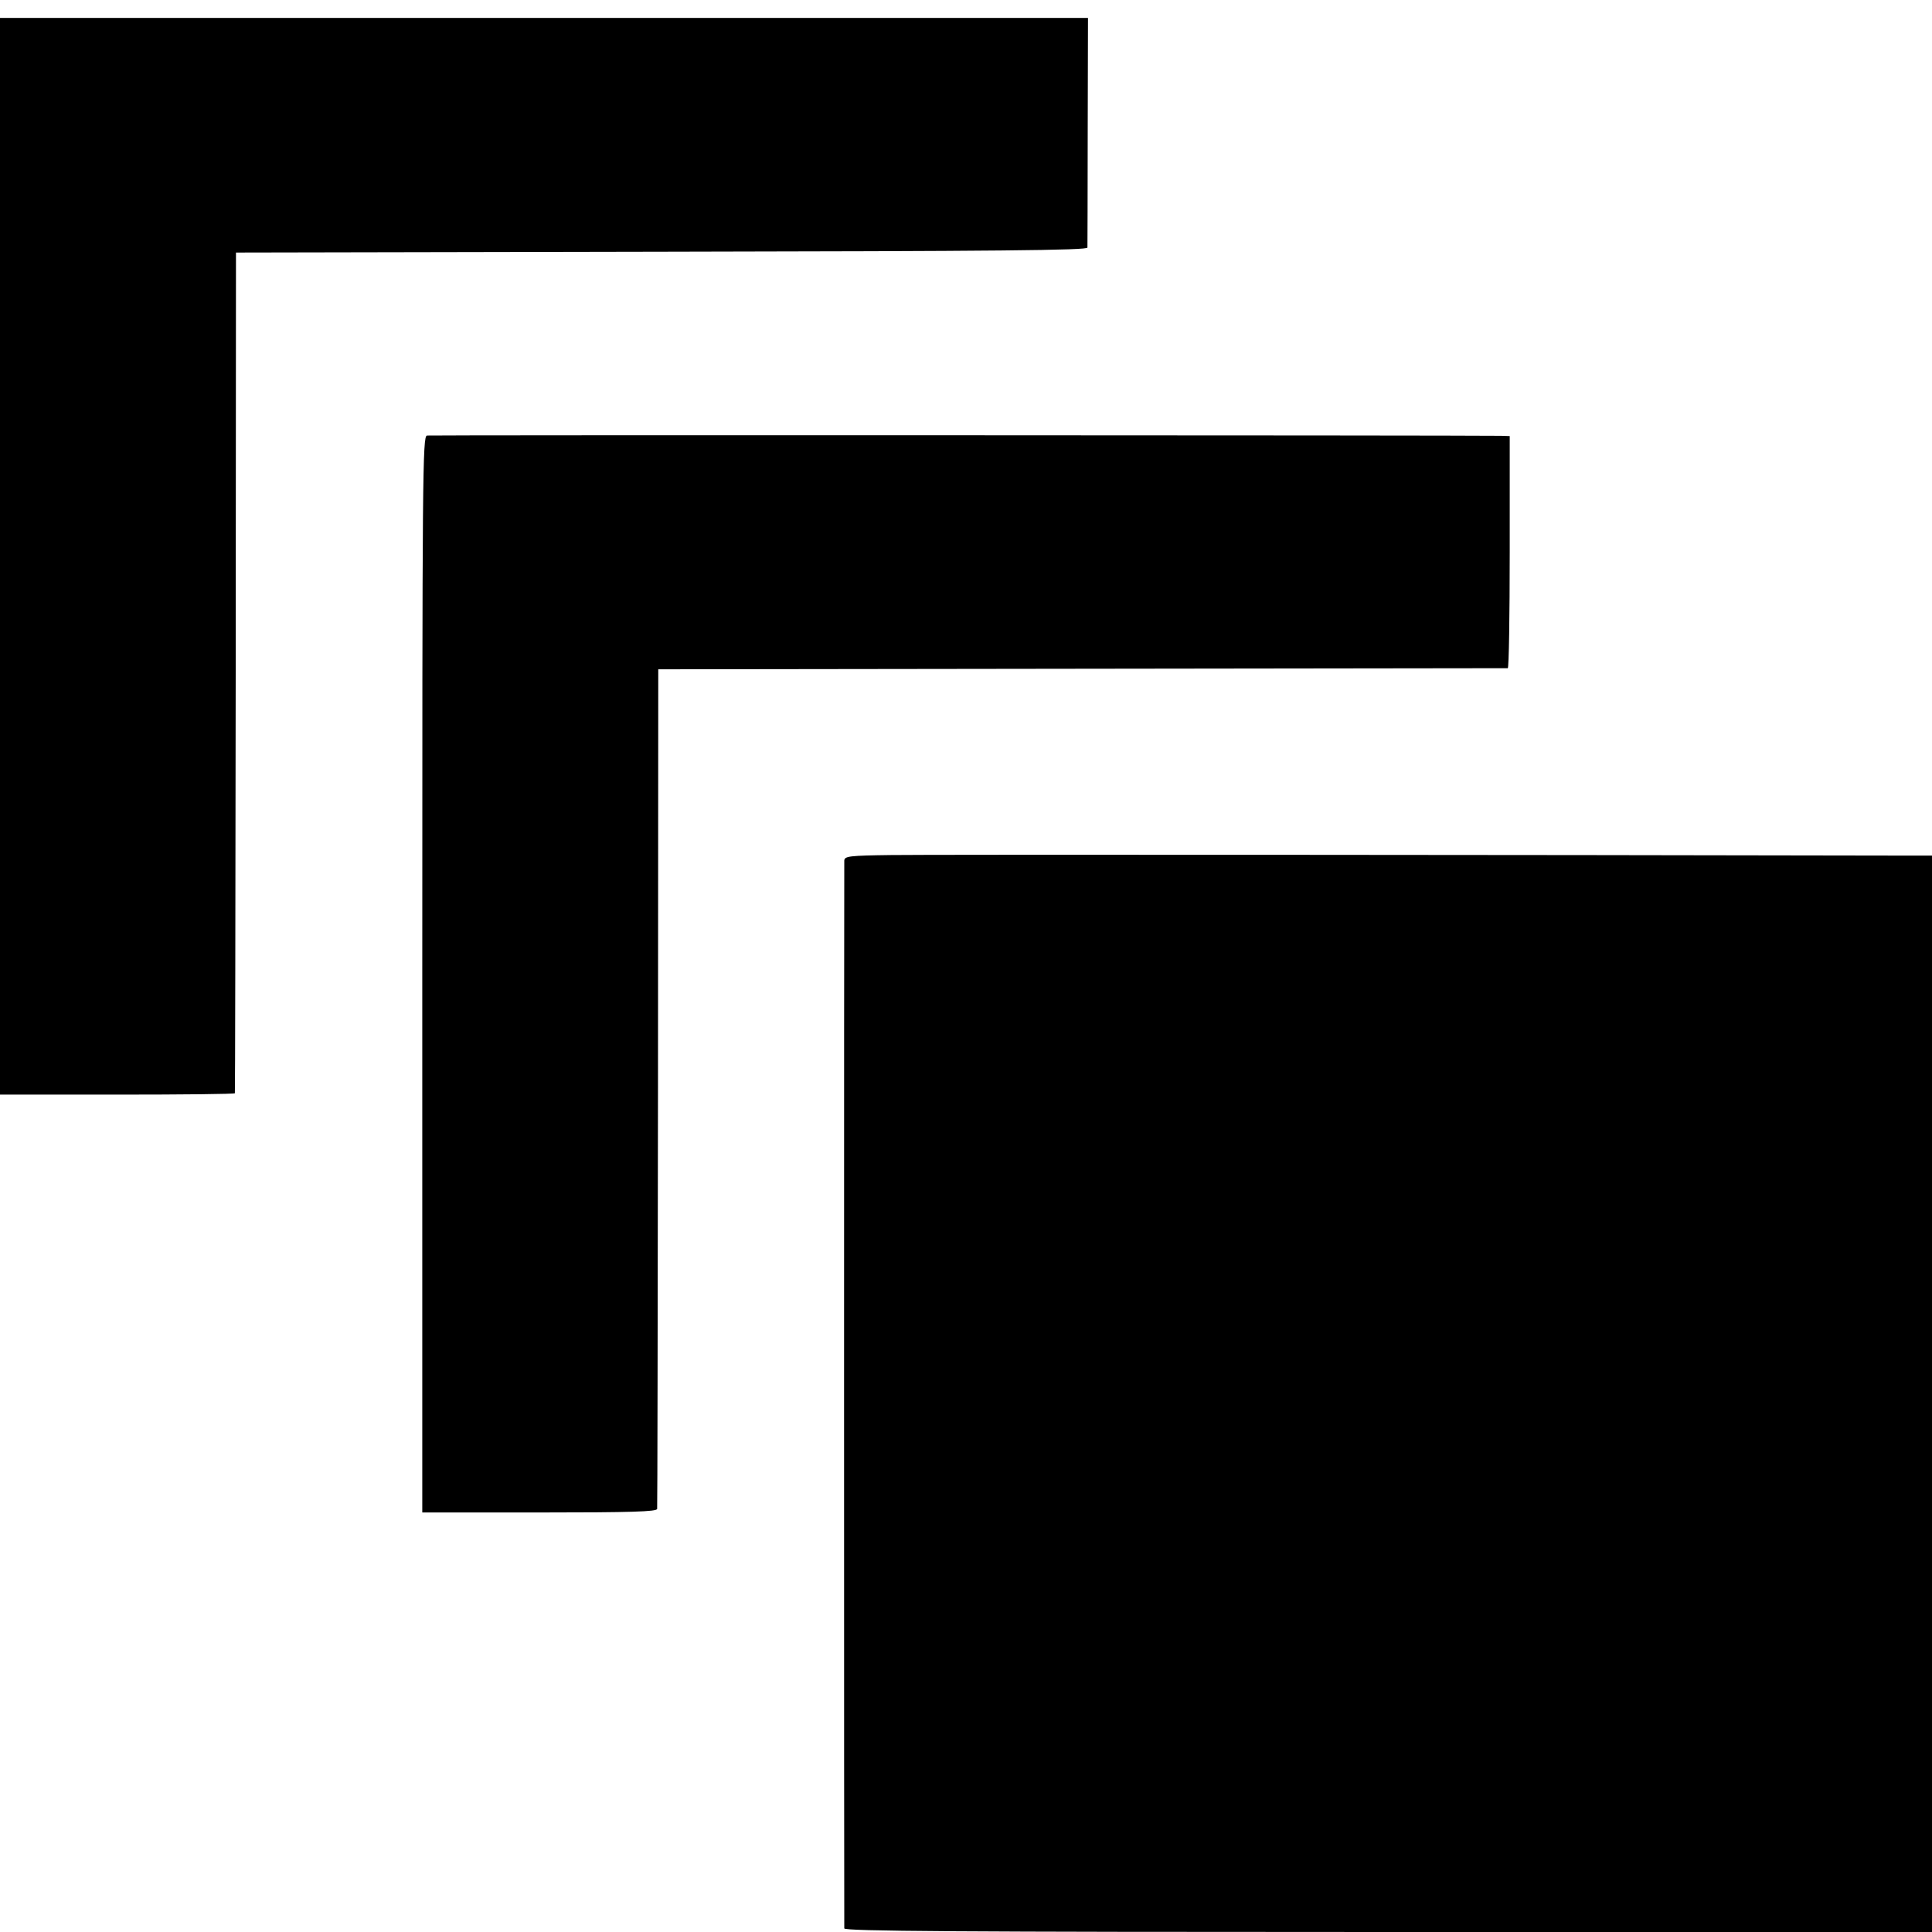
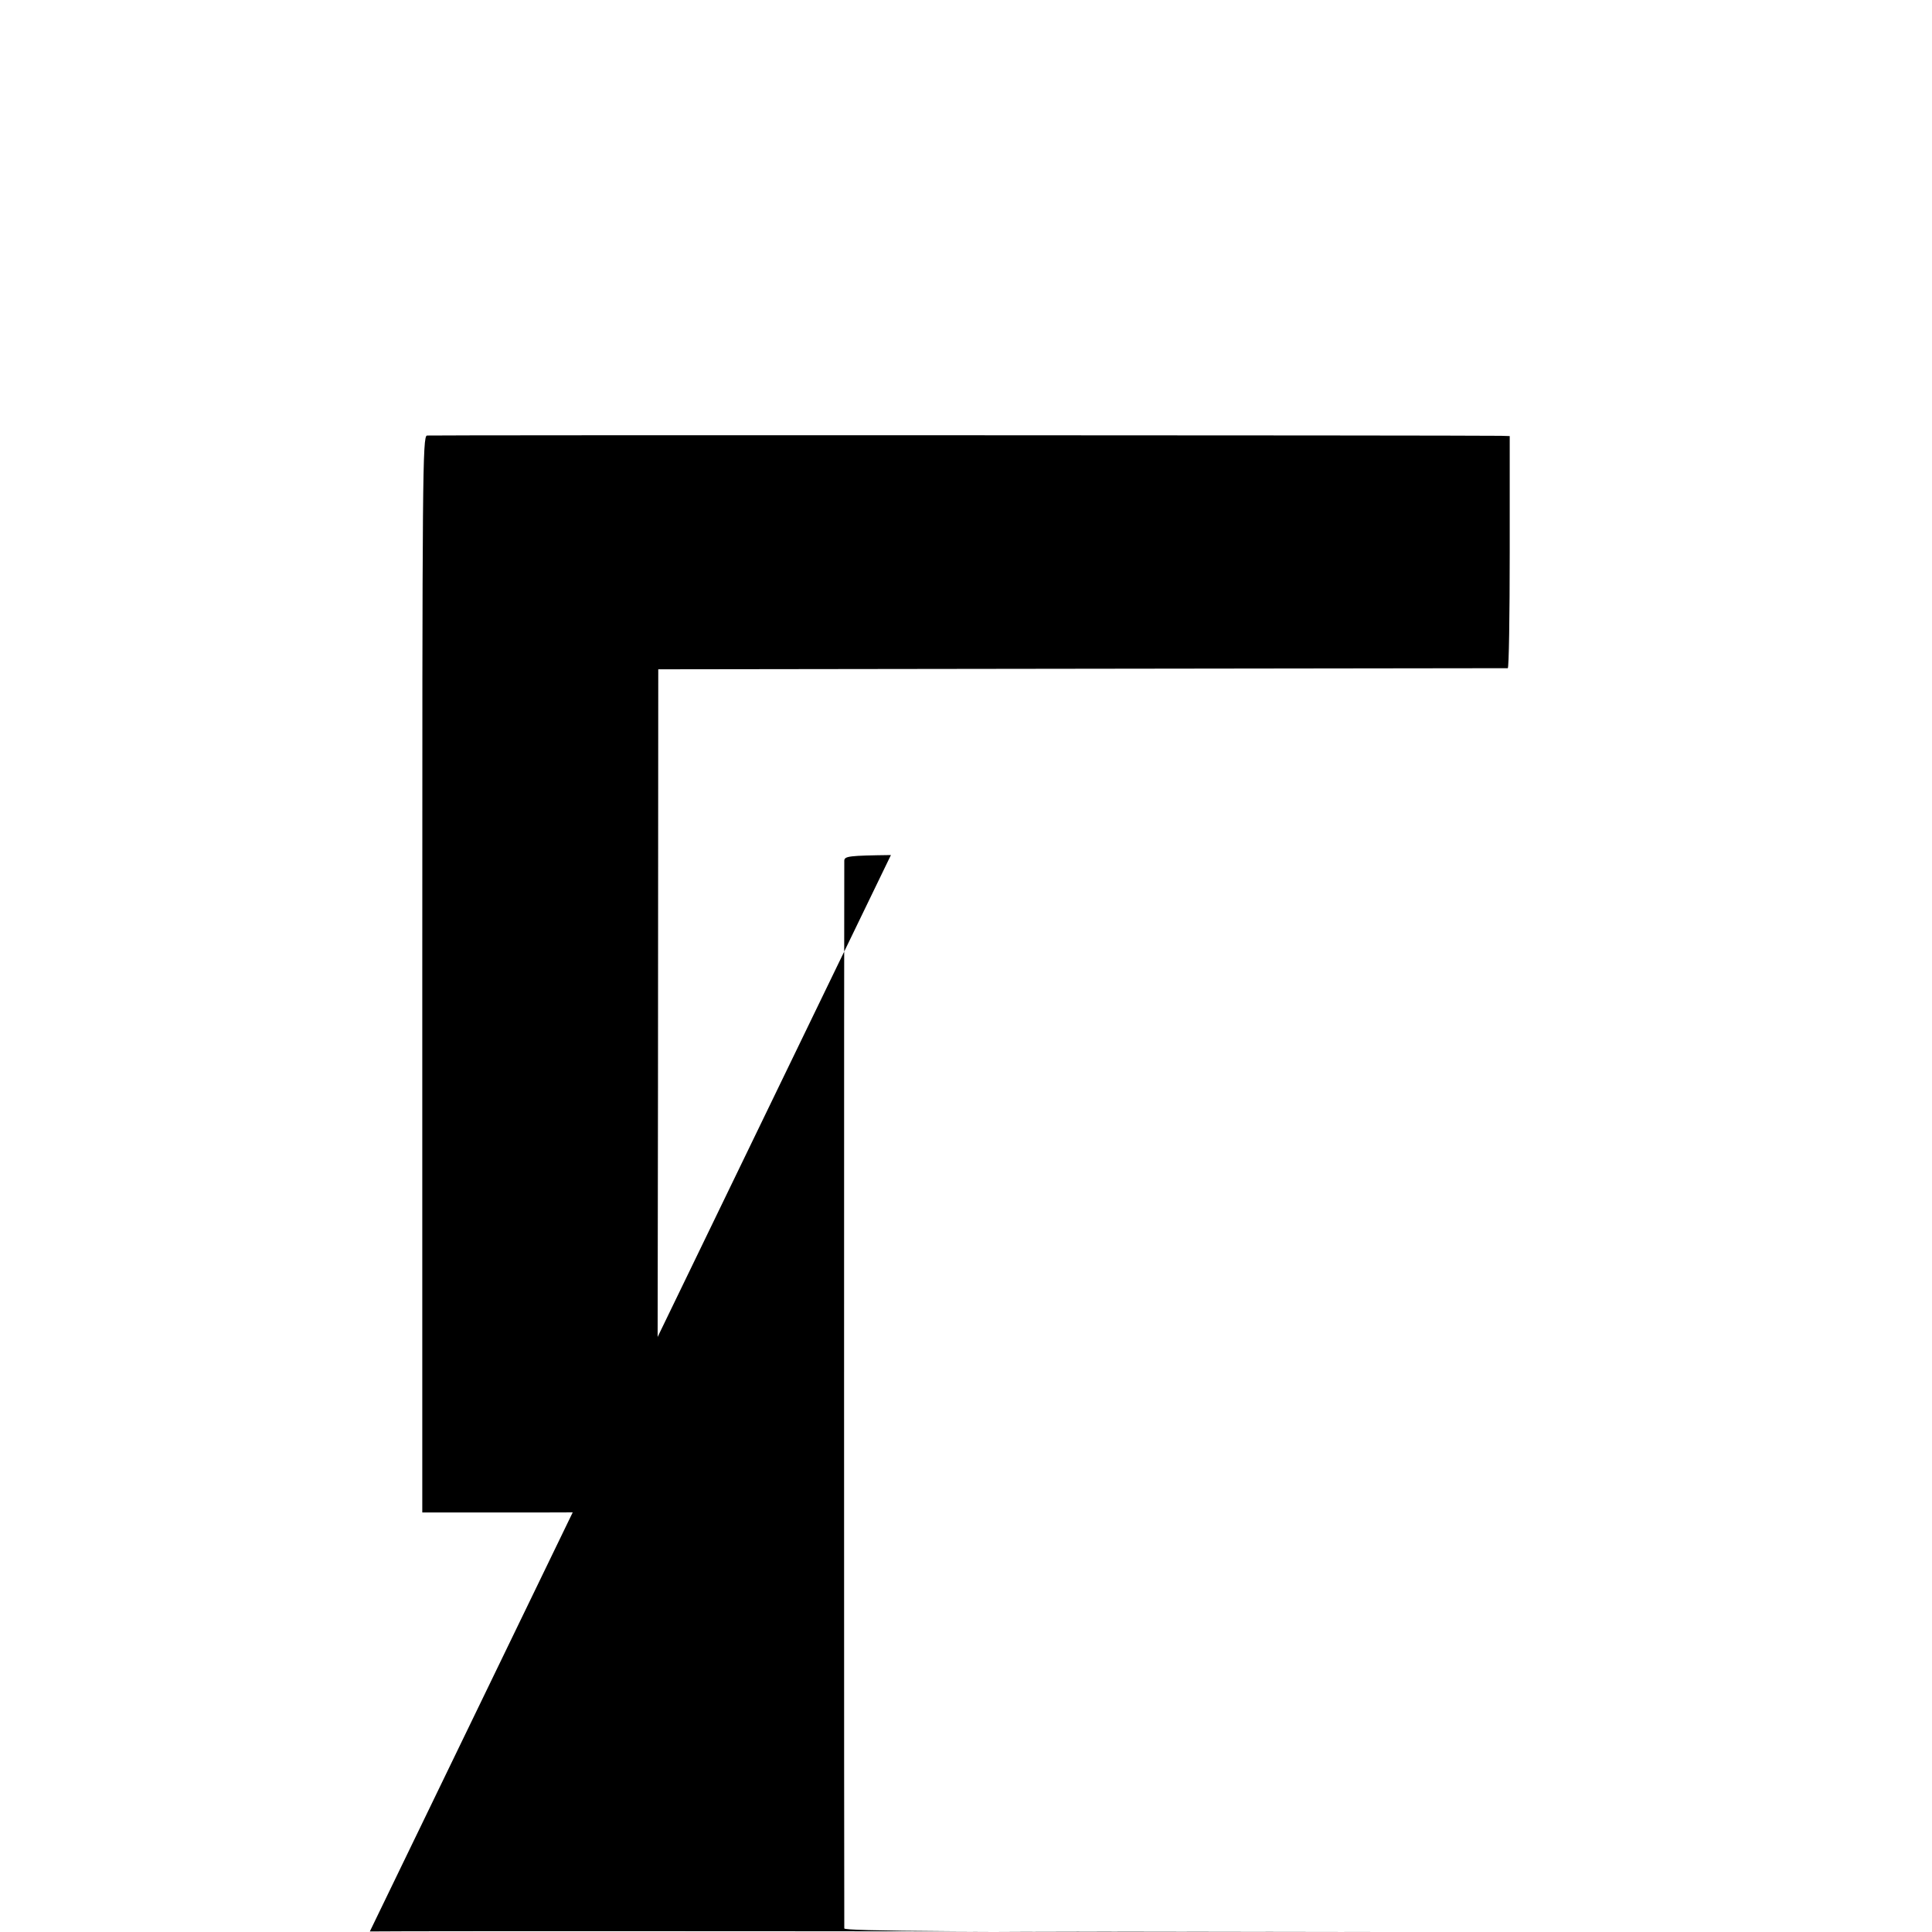
<svg xmlns="http://www.w3.org/2000/svg" version="1.0" width="700pt" height="700pt" viewBox="0 0 700 700" preserveAspectRatio="xMidYMid meet">
  <g transform="translate(0,700) scale(0.1,-0.1)" fill="#000000" stroke="none">
-     <path d="M0 4985 l0 -1951 425 0 c234 0 426 2 426 5 1 4 2 690 3 1526 l1 1520 1543 3 c1223 2 1542 5 1542 15 0 6 1 196 1 422 l1 410 -1971 0 -1971 0 0 -1950z" />
    <path d="M1547 5422 c-16 -3 -17 -136 -17 -1953 l0 -1949 425 0 c333 0 425 3 426 13 1 6 2 694 3 1527 l1 1515 1535 2 c844 1 1538 2 1543 2 4 1 7 190 7 421 l0 420 -32 1 c-124 2 -3878 3 -3891 1z" />
-     <path d="M3228 3902 c-151 -2 -168 -4 -169 -20 -1 -24 -1 -3854 0 -3869 1 -10 402 -13 1971 -13 l1970 0 0 1950 0 1950 -82 0 c-1457 3 -3565 4 -3690 2z" />
+     <path d="M3228 3902 c-151 -2 -168 -4 -169 -20 -1 -24 -1 -3854 0 -3869 1 -10 402 -13 1971 -13 c-1457 3 -3565 4 -3690 2z" />
  </g>
</svg>